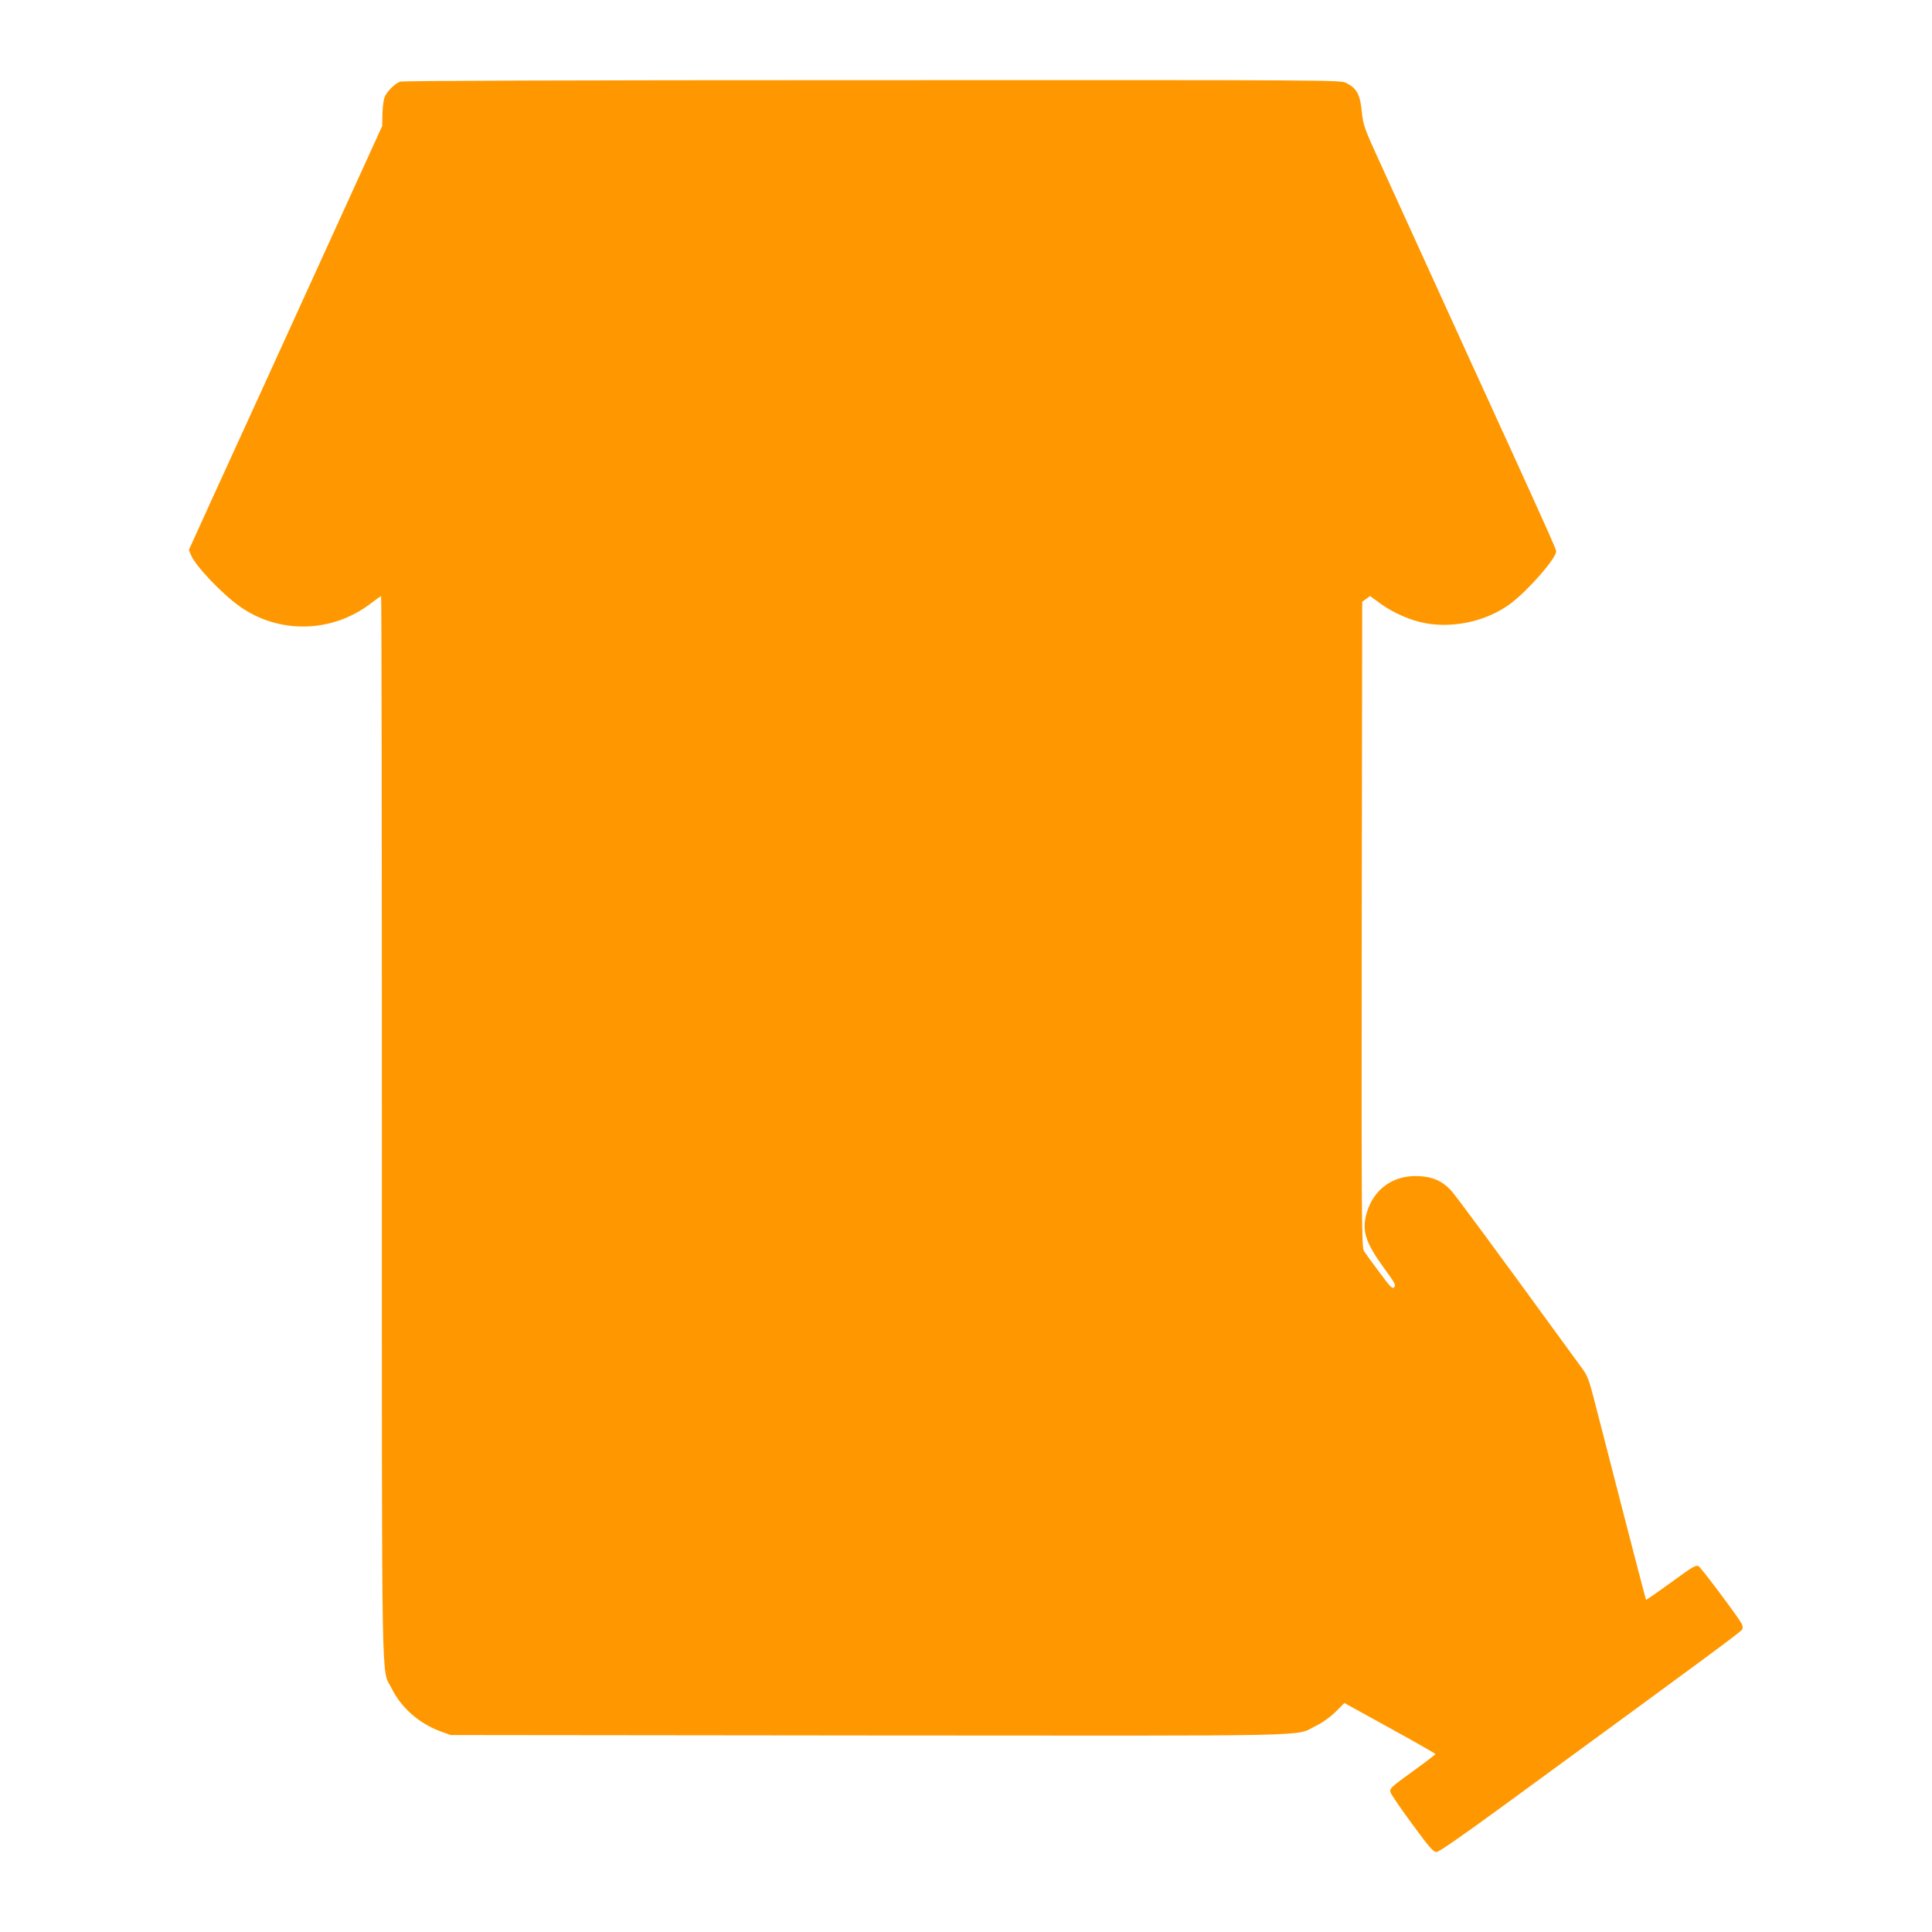
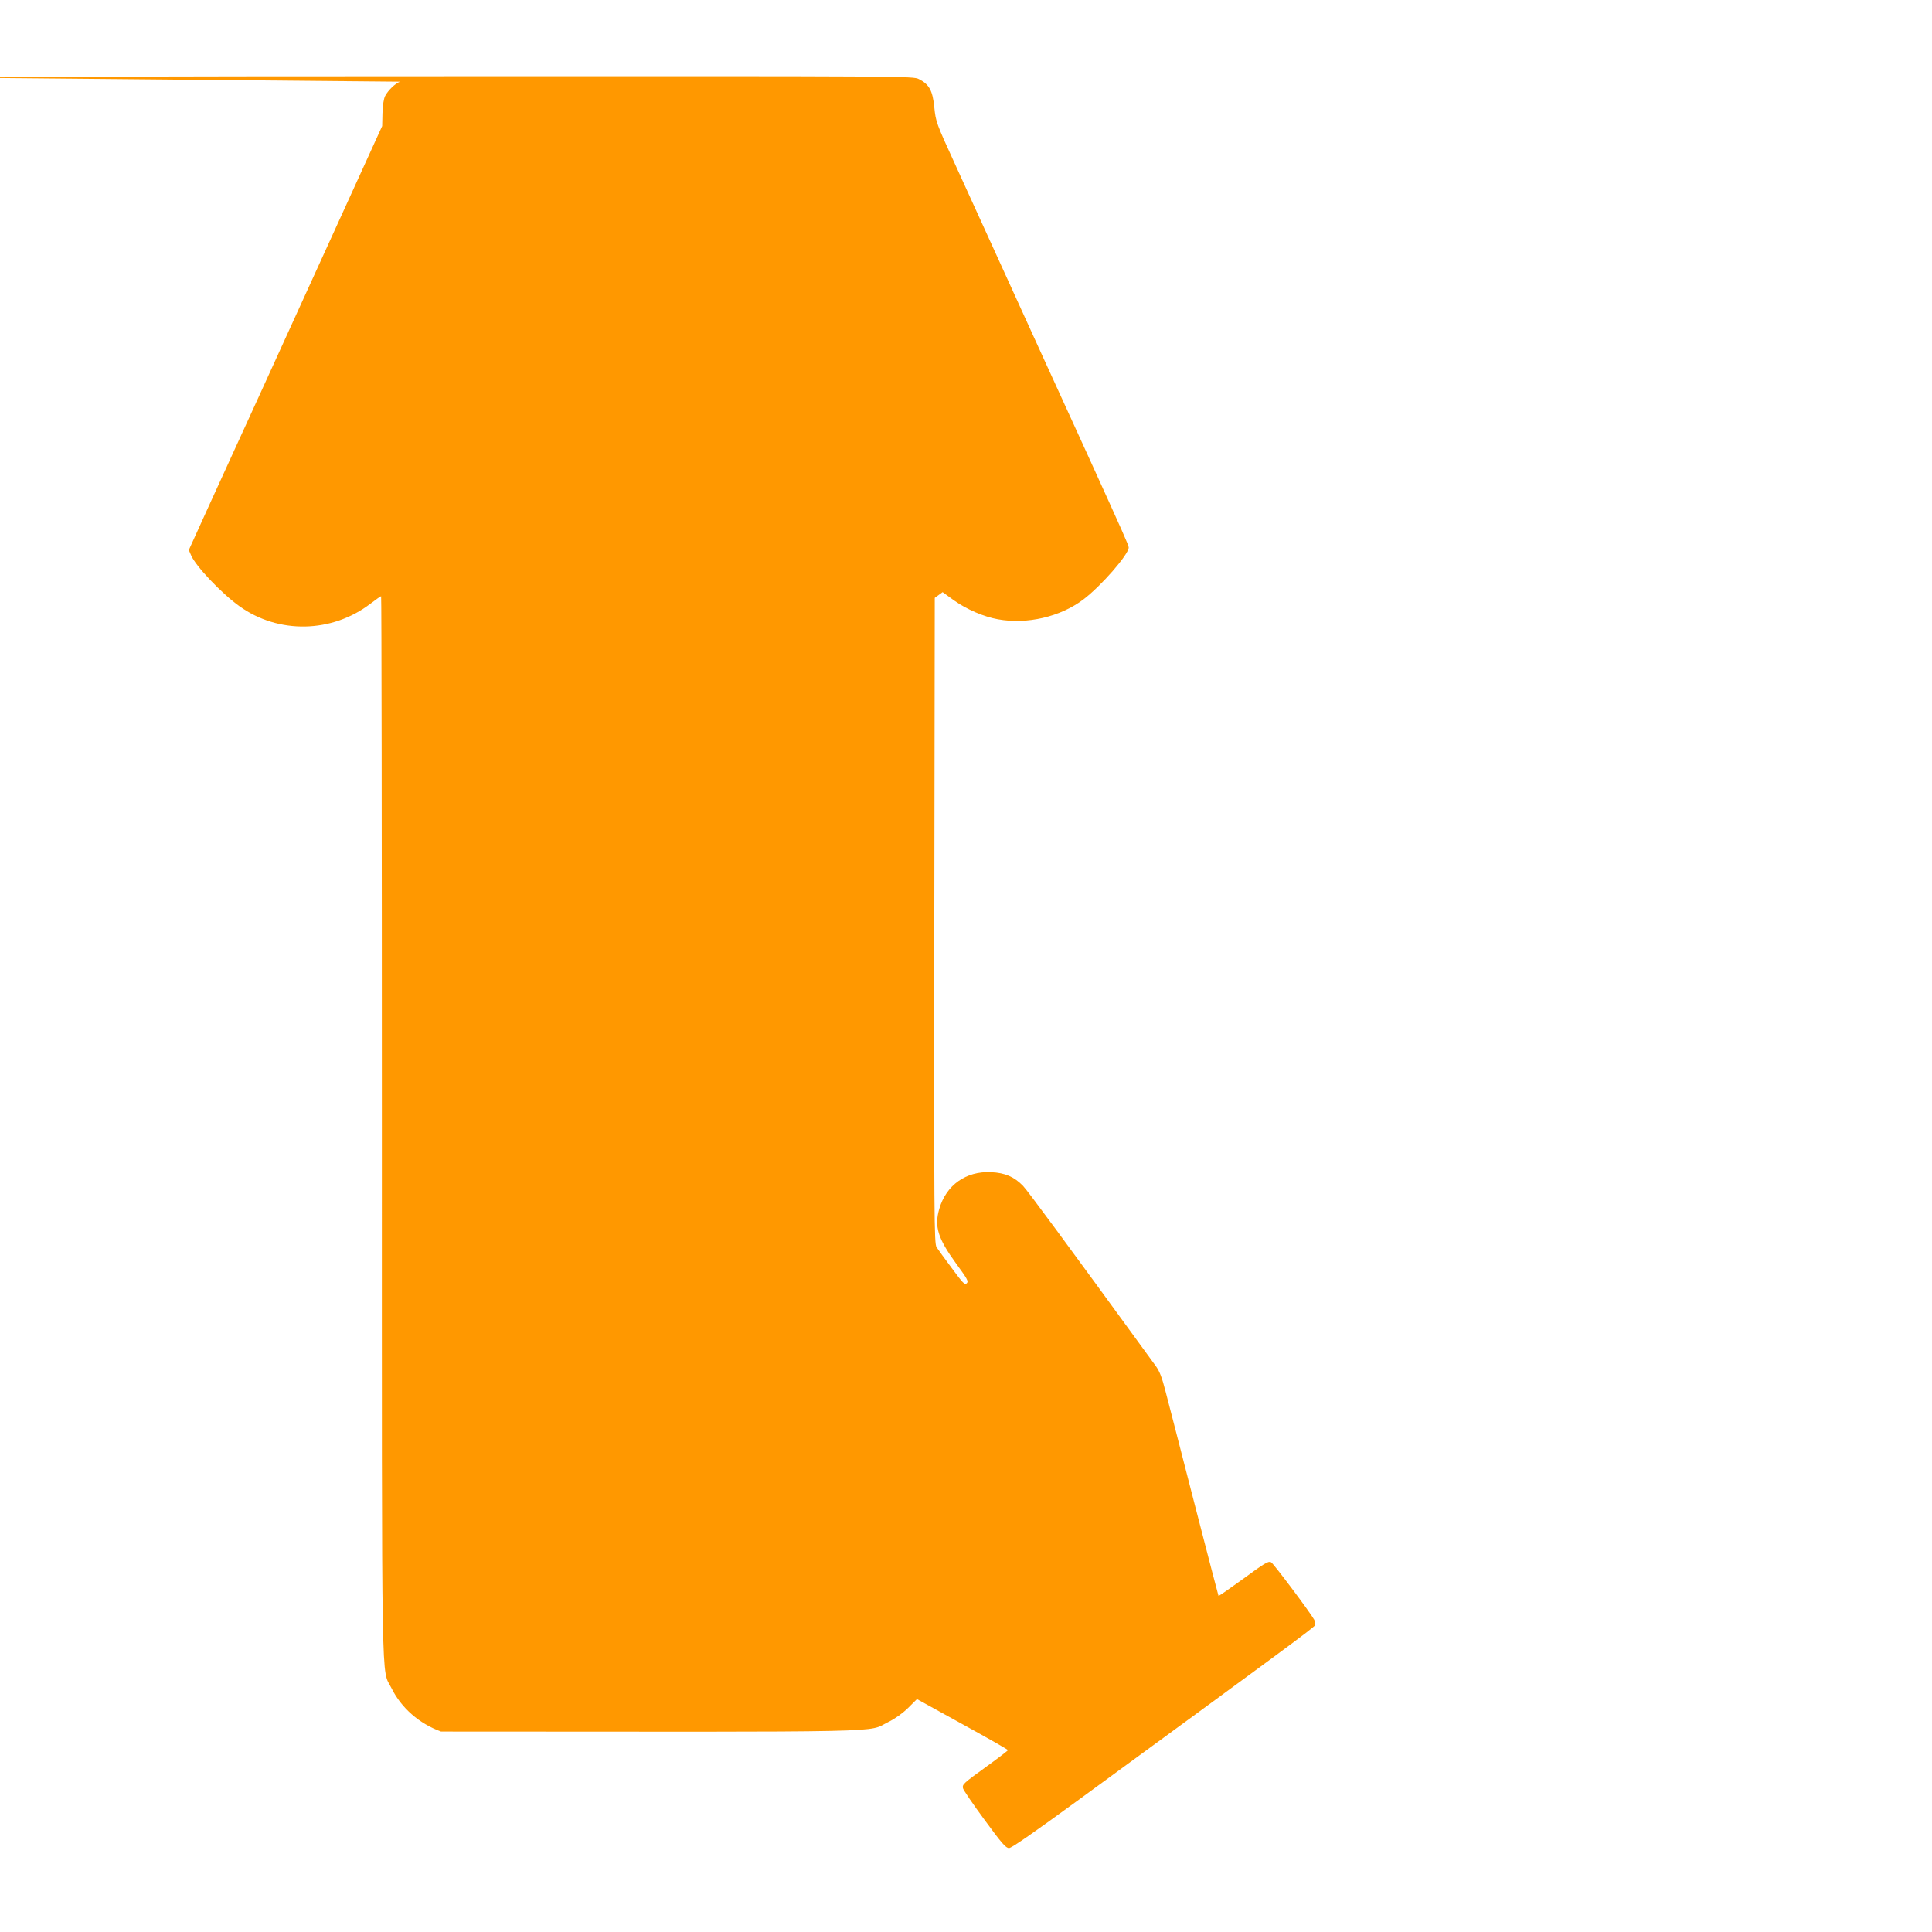
<svg xmlns="http://www.w3.org/2000/svg" version="1.0" width="1280pt" height="1280pt" viewBox="0 0 1280 1280" preserveAspectRatio="xMidYMid meet">
  <g transform="translate(0,1280) scale(0.1,-0.1)" fill="#ff9800" stroke="none">
-     <path d="M2650 12259 c-33 -13 -78 -57 -98 -94 -10 -19 -16 -61 -18 -115 l-2 -85 -237 -520 c-537 -1178 -685 -1503 -894 -1959 l-150 -330 15 -35 c30 -71 200 -251 320 -337 259 -186 613 -179 869 17 35 27 67 49 70 49 3 0 5 -1581 5 -3512 0 -3879 -5 -3583 64 -3723 65 -131 184 -235 328 -287 l63 -23 2769 -3 c3068 -2 2817 -8 2963 63 45 22 94 57 131 93 l59 59 301 -166 c166 -91 302 -169 302 -172 0 -3 -61 -50 -137 -105 -161 -117 -166 -121 -161 -148 3 -12 66 -105 142 -208 115 -157 142 -188 163 -188 17 0 166 104 466 323 1346 984 1556 1139 1561 1153 3 8 1 25 -5 37 -25 46 -272 376 -286 381 -20 8 -38 -3 -201 -122 -79 -57 -145 -103 -147 -101 -1 2 -74 279 -160 614 -86 336 -172 667 -190 737 -25 98 -41 139 -68 175 -615 845 -845 1156 -877 1190 -58 60 -119 87 -212 91 -166 8 -297 -85 -343 -243 -34 -117 -10 -195 112 -363 74 -101 83 -117 70 -130 -13 -13 -25 0 -99 100 -47 63 -92 125 -101 139 -16 24 -17 187 -15 2164 l3 2138 26 19 26 19 76 -55 c83 -59 196 -108 291 -125 192 -35 412 16 565 131 118 89 301 299 301 345 0 14 -39 101 -271 611 -252 551 -389 852 -569 1247 -100 220 -240 526 -310 680 -126 275 -128 282 -138 378 -11 110 -33 152 -102 187 -39 20 -63 20 -3142 19 -2031 0 -3112 -4 -3128 -10z" />
+     <path d="M2650 12259 c-33 -13 -78 -57 -98 -94 -10 -19 -16 -61 -18 -115 l-2 -85 -237 -520 c-537 -1178 -685 -1503 -894 -1959 l-150 -330 15 -35 c30 -71 200 -251 320 -337 259 -186 613 -179 869 17 35 27 67 49 70 49 3 0 5 -1581 5 -3512 0 -3879 -5 -3583 64 -3723 65 -131 184 -235 328 -287 c3068 -2 2817 -8 2963 63 45 22 94 57 131 93 l59 59 301 -166 c166 -91 302 -169 302 -172 0 -3 -61 -50 -137 -105 -161 -117 -166 -121 -161 -148 3 -12 66 -105 142 -208 115 -157 142 -188 163 -188 17 0 166 104 466 323 1346 984 1556 1139 1561 1153 3 8 1 25 -5 37 -25 46 -272 376 -286 381 -20 8 -38 -3 -201 -122 -79 -57 -145 -103 -147 -101 -1 2 -74 279 -160 614 -86 336 -172 667 -190 737 -25 98 -41 139 -68 175 -615 845 -845 1156 -877 1190 -58 60 -119 87 -212 91 -166 8 -297 -85 -343 -243 -34 -117 -10 -195 112 -363 74 -101 83 -117 70 -130 -13 -13 -25 0 -99 100 -47 63 -92 125 -101 139 -16 24 -17 187 -15 2164 l3 2138 26 19 26 19 76 -55 c83 -59 196 -108 291 -125 192 -35 412 16 565 131 118 89 301 299 301 345 0 14 -39 101 -271 611 -252 551 -389 852 -569 1247 -100 220 -240 526 -310 680 -126 275 -128 282 -138 378 -11 110 -33 152 -102 187 -39 20 -63 20 -3142 19 -2031 0 -3112 -4 -3128 -10z" />
  </g>
</svg>